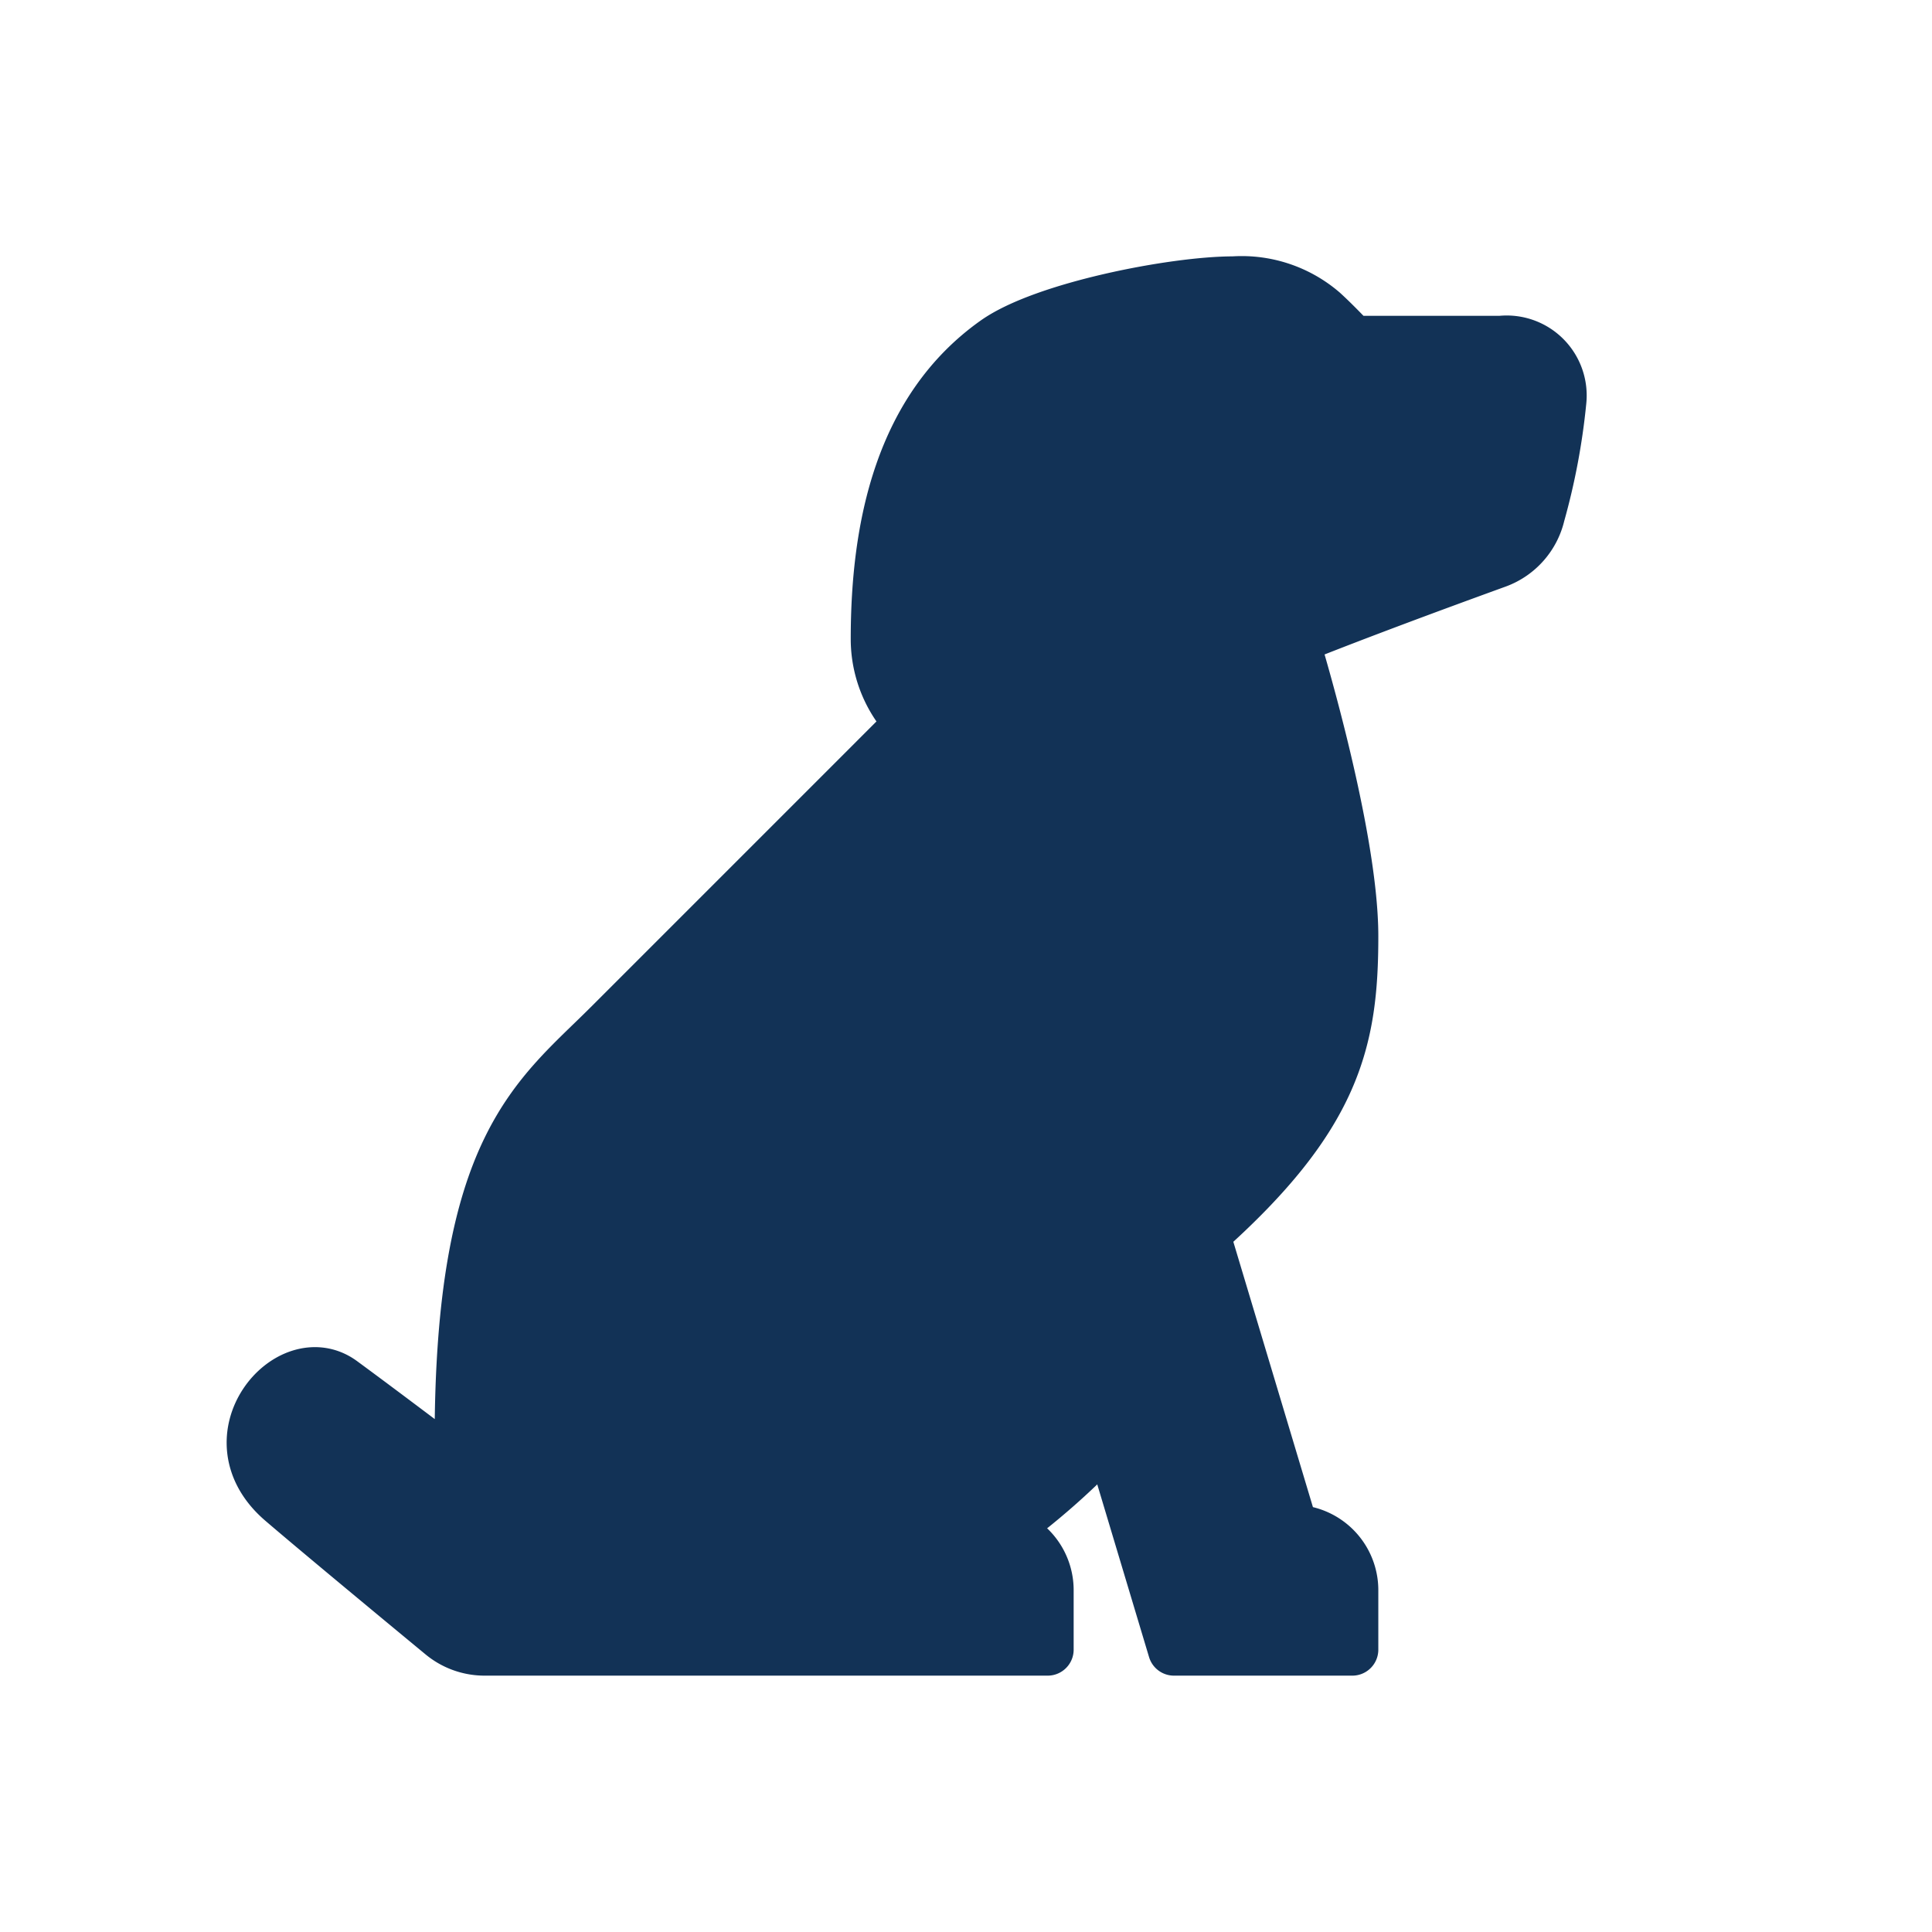
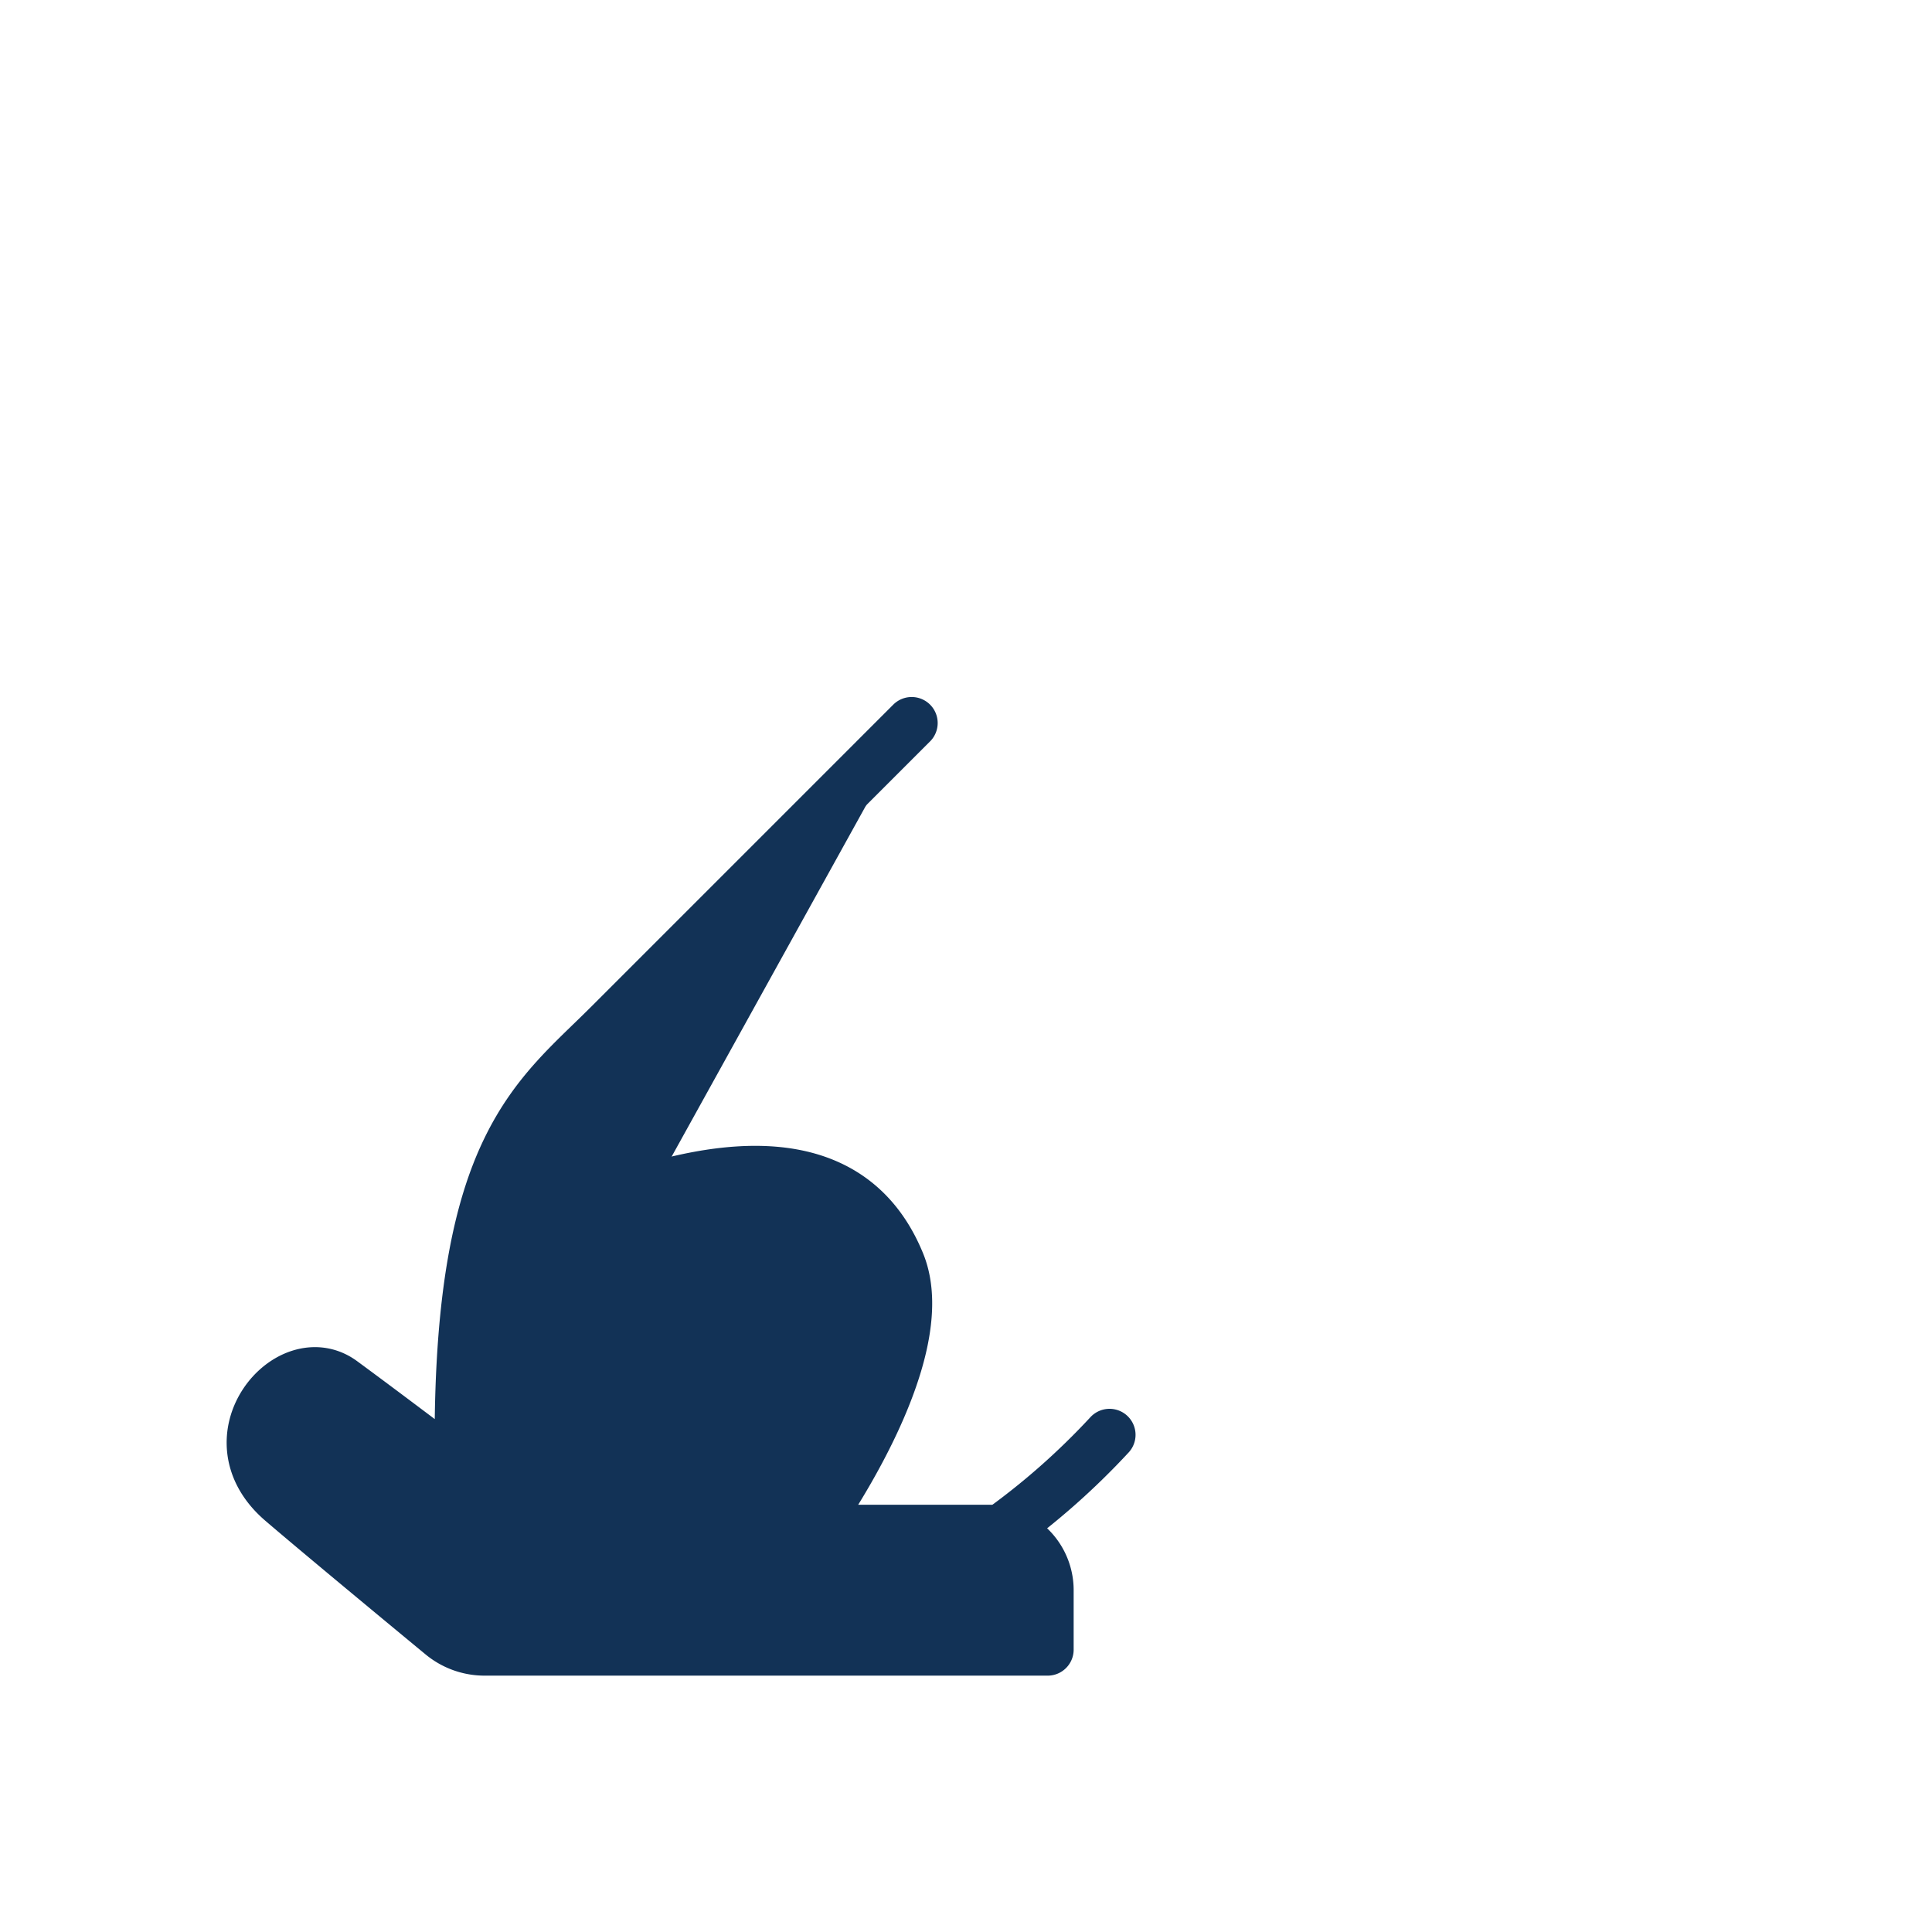
<svg xmlns="http://www.w3.org/2000/svg" id="Layer_1" data-name="Layer 1" viewBox="0 0 65 65">
  <defs>
    <style>
      .cls-1, .cls-2 {
        fill: #123256;
      }

      .cls-2 {
        stroke: #123256;
        stroke-linecap: round;
        stroke-linejoin: round;
        stroke-width: 1.75px;
      }
    </style>
  </defs>
  <title>thomasville-veterinary-hospital-pet-resort-icons</title>
-   <path class="cls-1" d="M50.499,11.5h-5s-.54-.58-1-1a4.2,4.2,0,0,0-3-1c-2,0-6.38.85-8,2-3.18,2.26-4,6.19-4,10a3.989,3.989,0,0,0,1.17,2.83L20.499,34.5c-2.44,2.44-5,4.04-5,14v1s-2.27-1.73-4-3c-1.77-1.3-4.48,1.88-2,4,1.25,1.07,4.11,3.44,5.38,4.49a2.234,2.234,0,0,0,1.43.51h18.94v-2a1.996,1.996,0,0,0-1.63-1.96,24.067,24.067,0,0,0,3.71-3.27l2.17,7.23h6v-2a2.006,2.006,0,0,0-2-2l-3-10c4.44-3.94,5-6.5,5-10s-1.97-9.91-2-10c2.23-.89,4.9-1.87,6.86-2.59a2.247,2.247,0,0,0,1.42-1.6,22.72,22.72,0,0,0,.72-3.81A1.817,1.817,0,0,0,50.499,11.5Z" />
  <g>
    <path class="cls-2" d="M30.672,24.325,20.497,34.5c-2.439,2.44-5,4.042-5,14v1s-2.271-1.729-4-3c-1.765-1.297-4.479,1.875-2,4,1.248,1.07,4.113,3.441,5.379,4.487a2.238,2.238,0,0,0,1.43.513H35.247v-2a2,2,0,0,0-2-2h-6s4.285-5.852,3-9c-1.25-3.062-4.188-3.688-8.234-2.533" />
-     <path class="cls-2" d="M36.497,45.5l3,10h6v-2a2,2,0,0,0-2-2h0l-3-10c4.438-3.938,5-6.5,5-10s-1.969-9.906-2-10c2.237-.895,4.899-1.875,6.862-2.588A2.258,2.258,0,0,0,51.78,17.308,22.077,22.077,0,0,0,52.497,13.5a1.816,1.816,0,0,0-2-2h-5s-.542-.583-1-1a4.173,4.173,0,0,0-3-1c-1.998,0-6.376.849-8,2-3.183,2.257-4,6.188-4,10a4.004,4.004,0,0,0,4.766,3.929,4.097,4.097,0,0,0,3.233-4.108,13.969,13.969,0,0,0-.999-5.821" />
    <path class="cls-2" d="M37.329,48.273a24.284,24.284,0,0,1-3.705,3.263" />
-     <line class="cls-2" x1="41.304" y1="14.055" x2="41.304" y2="14.055" />
  </g>
</svg>